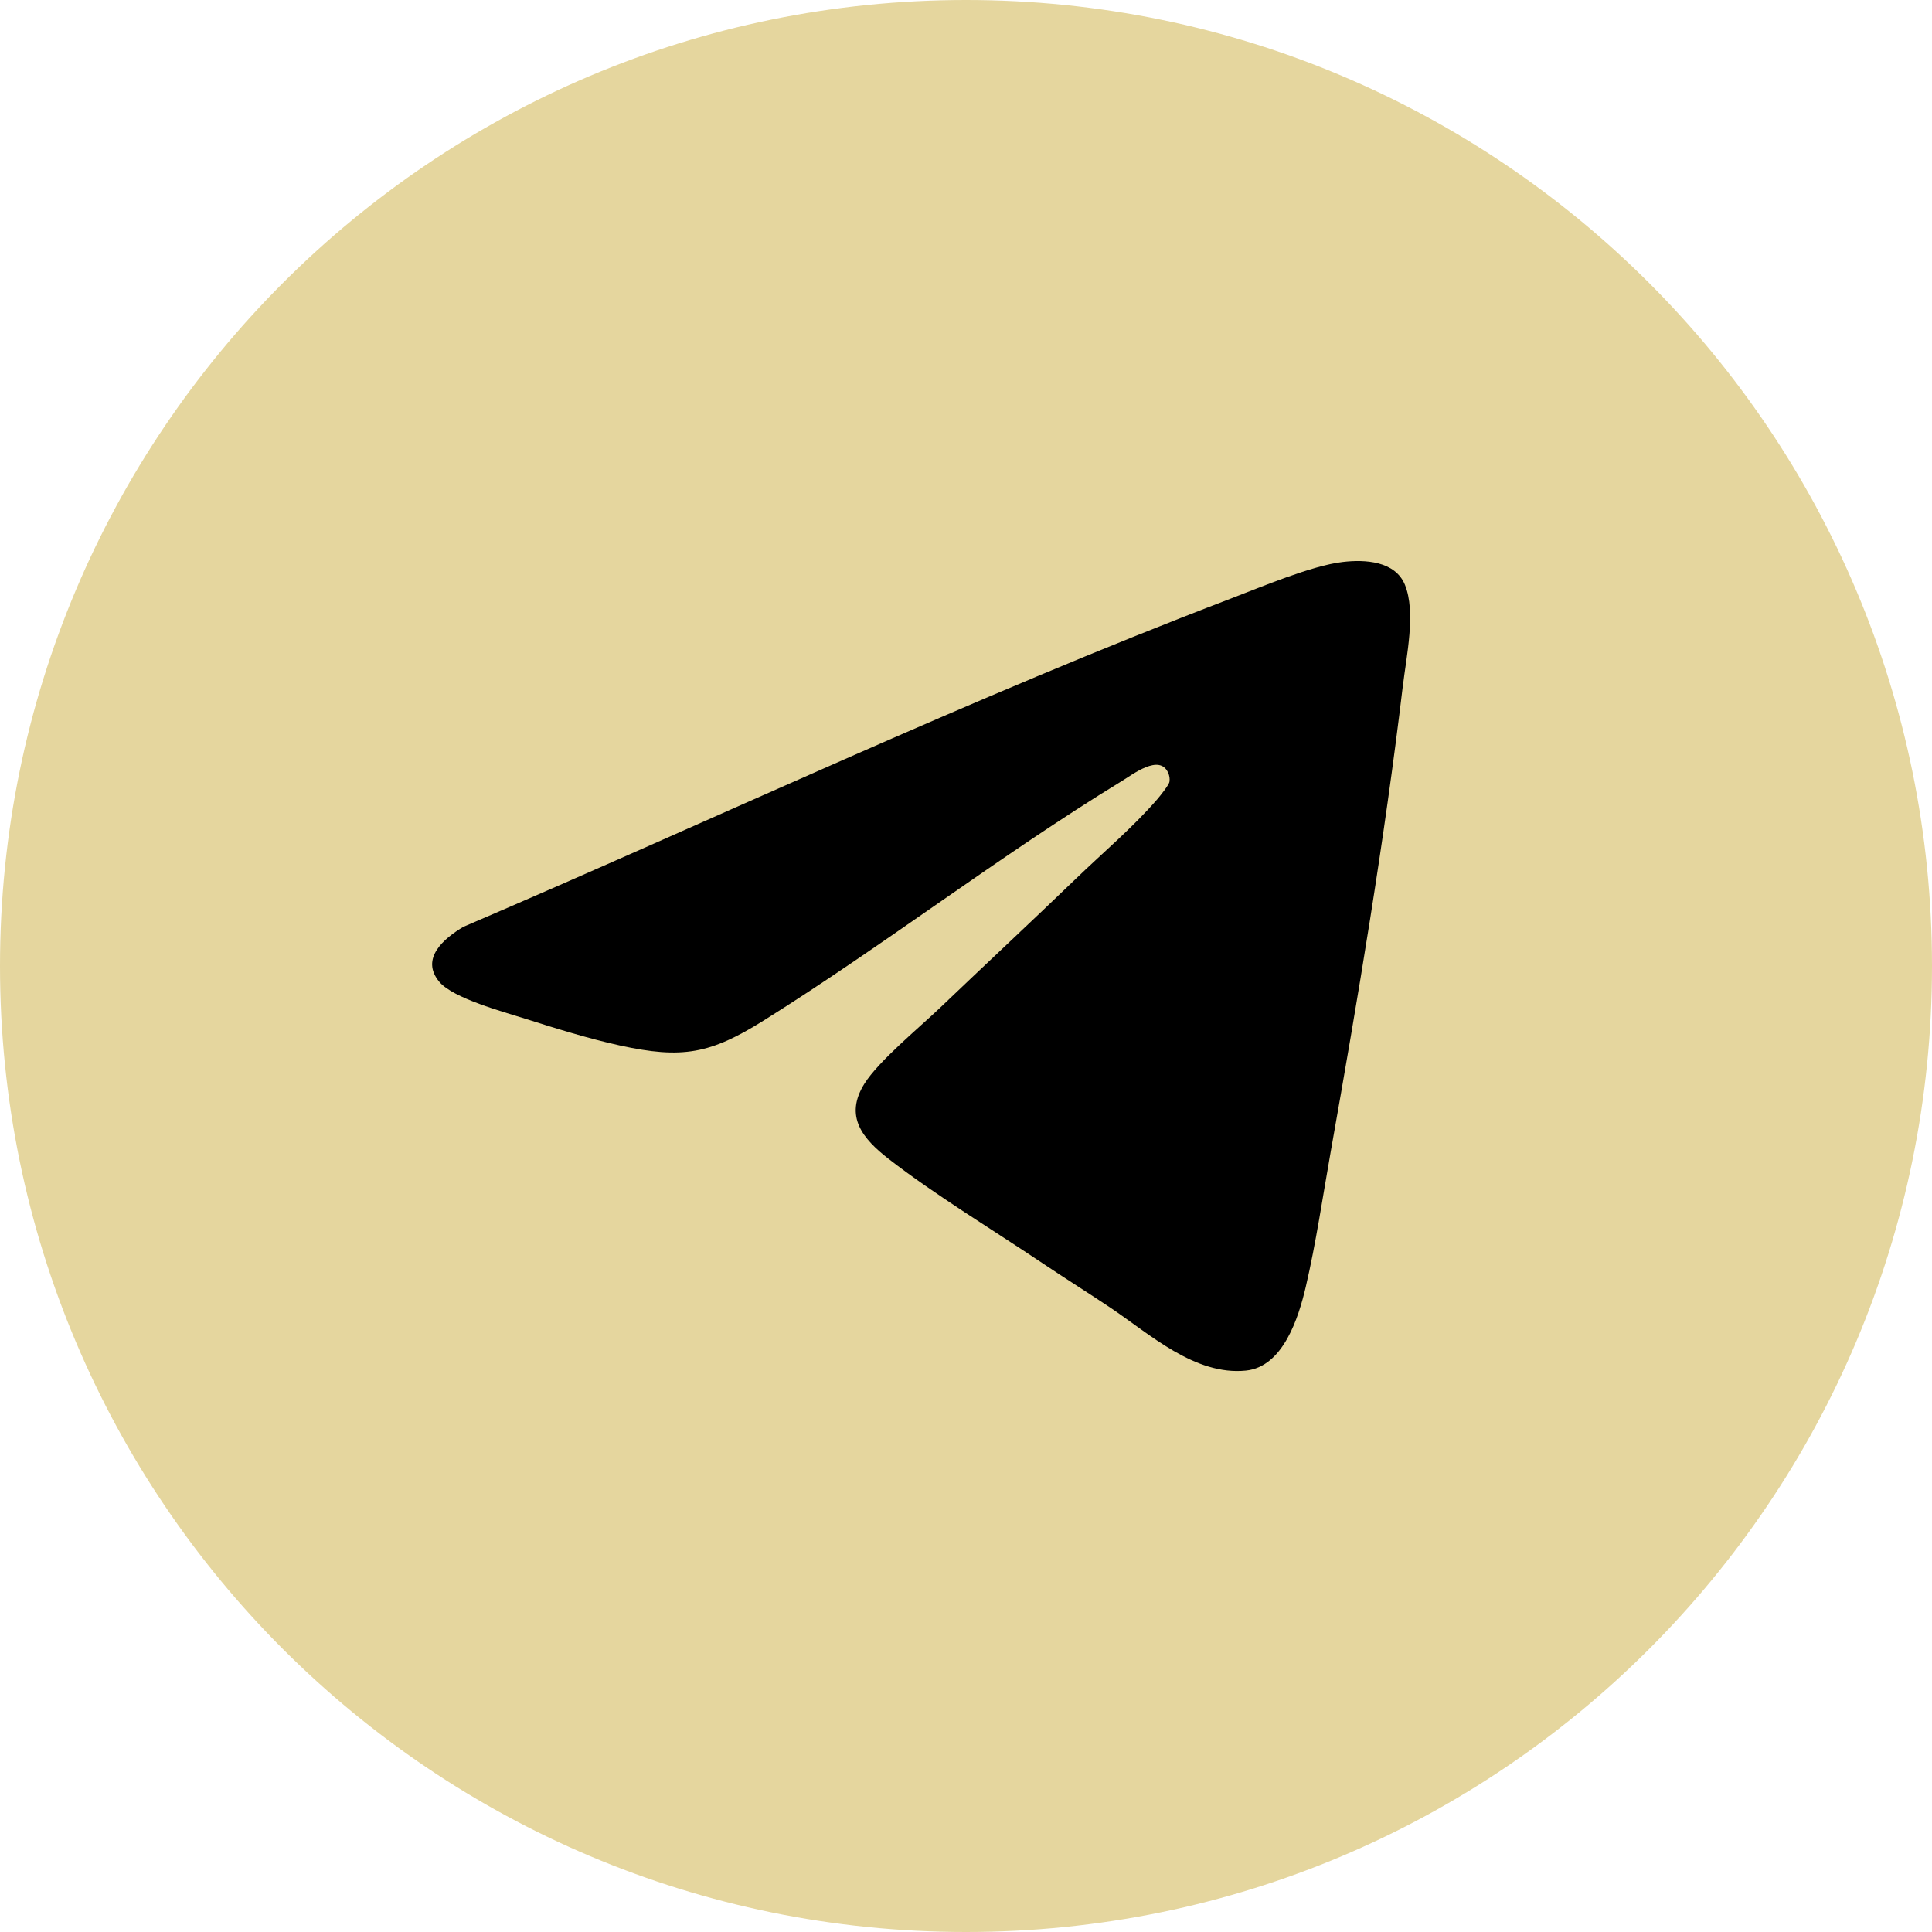
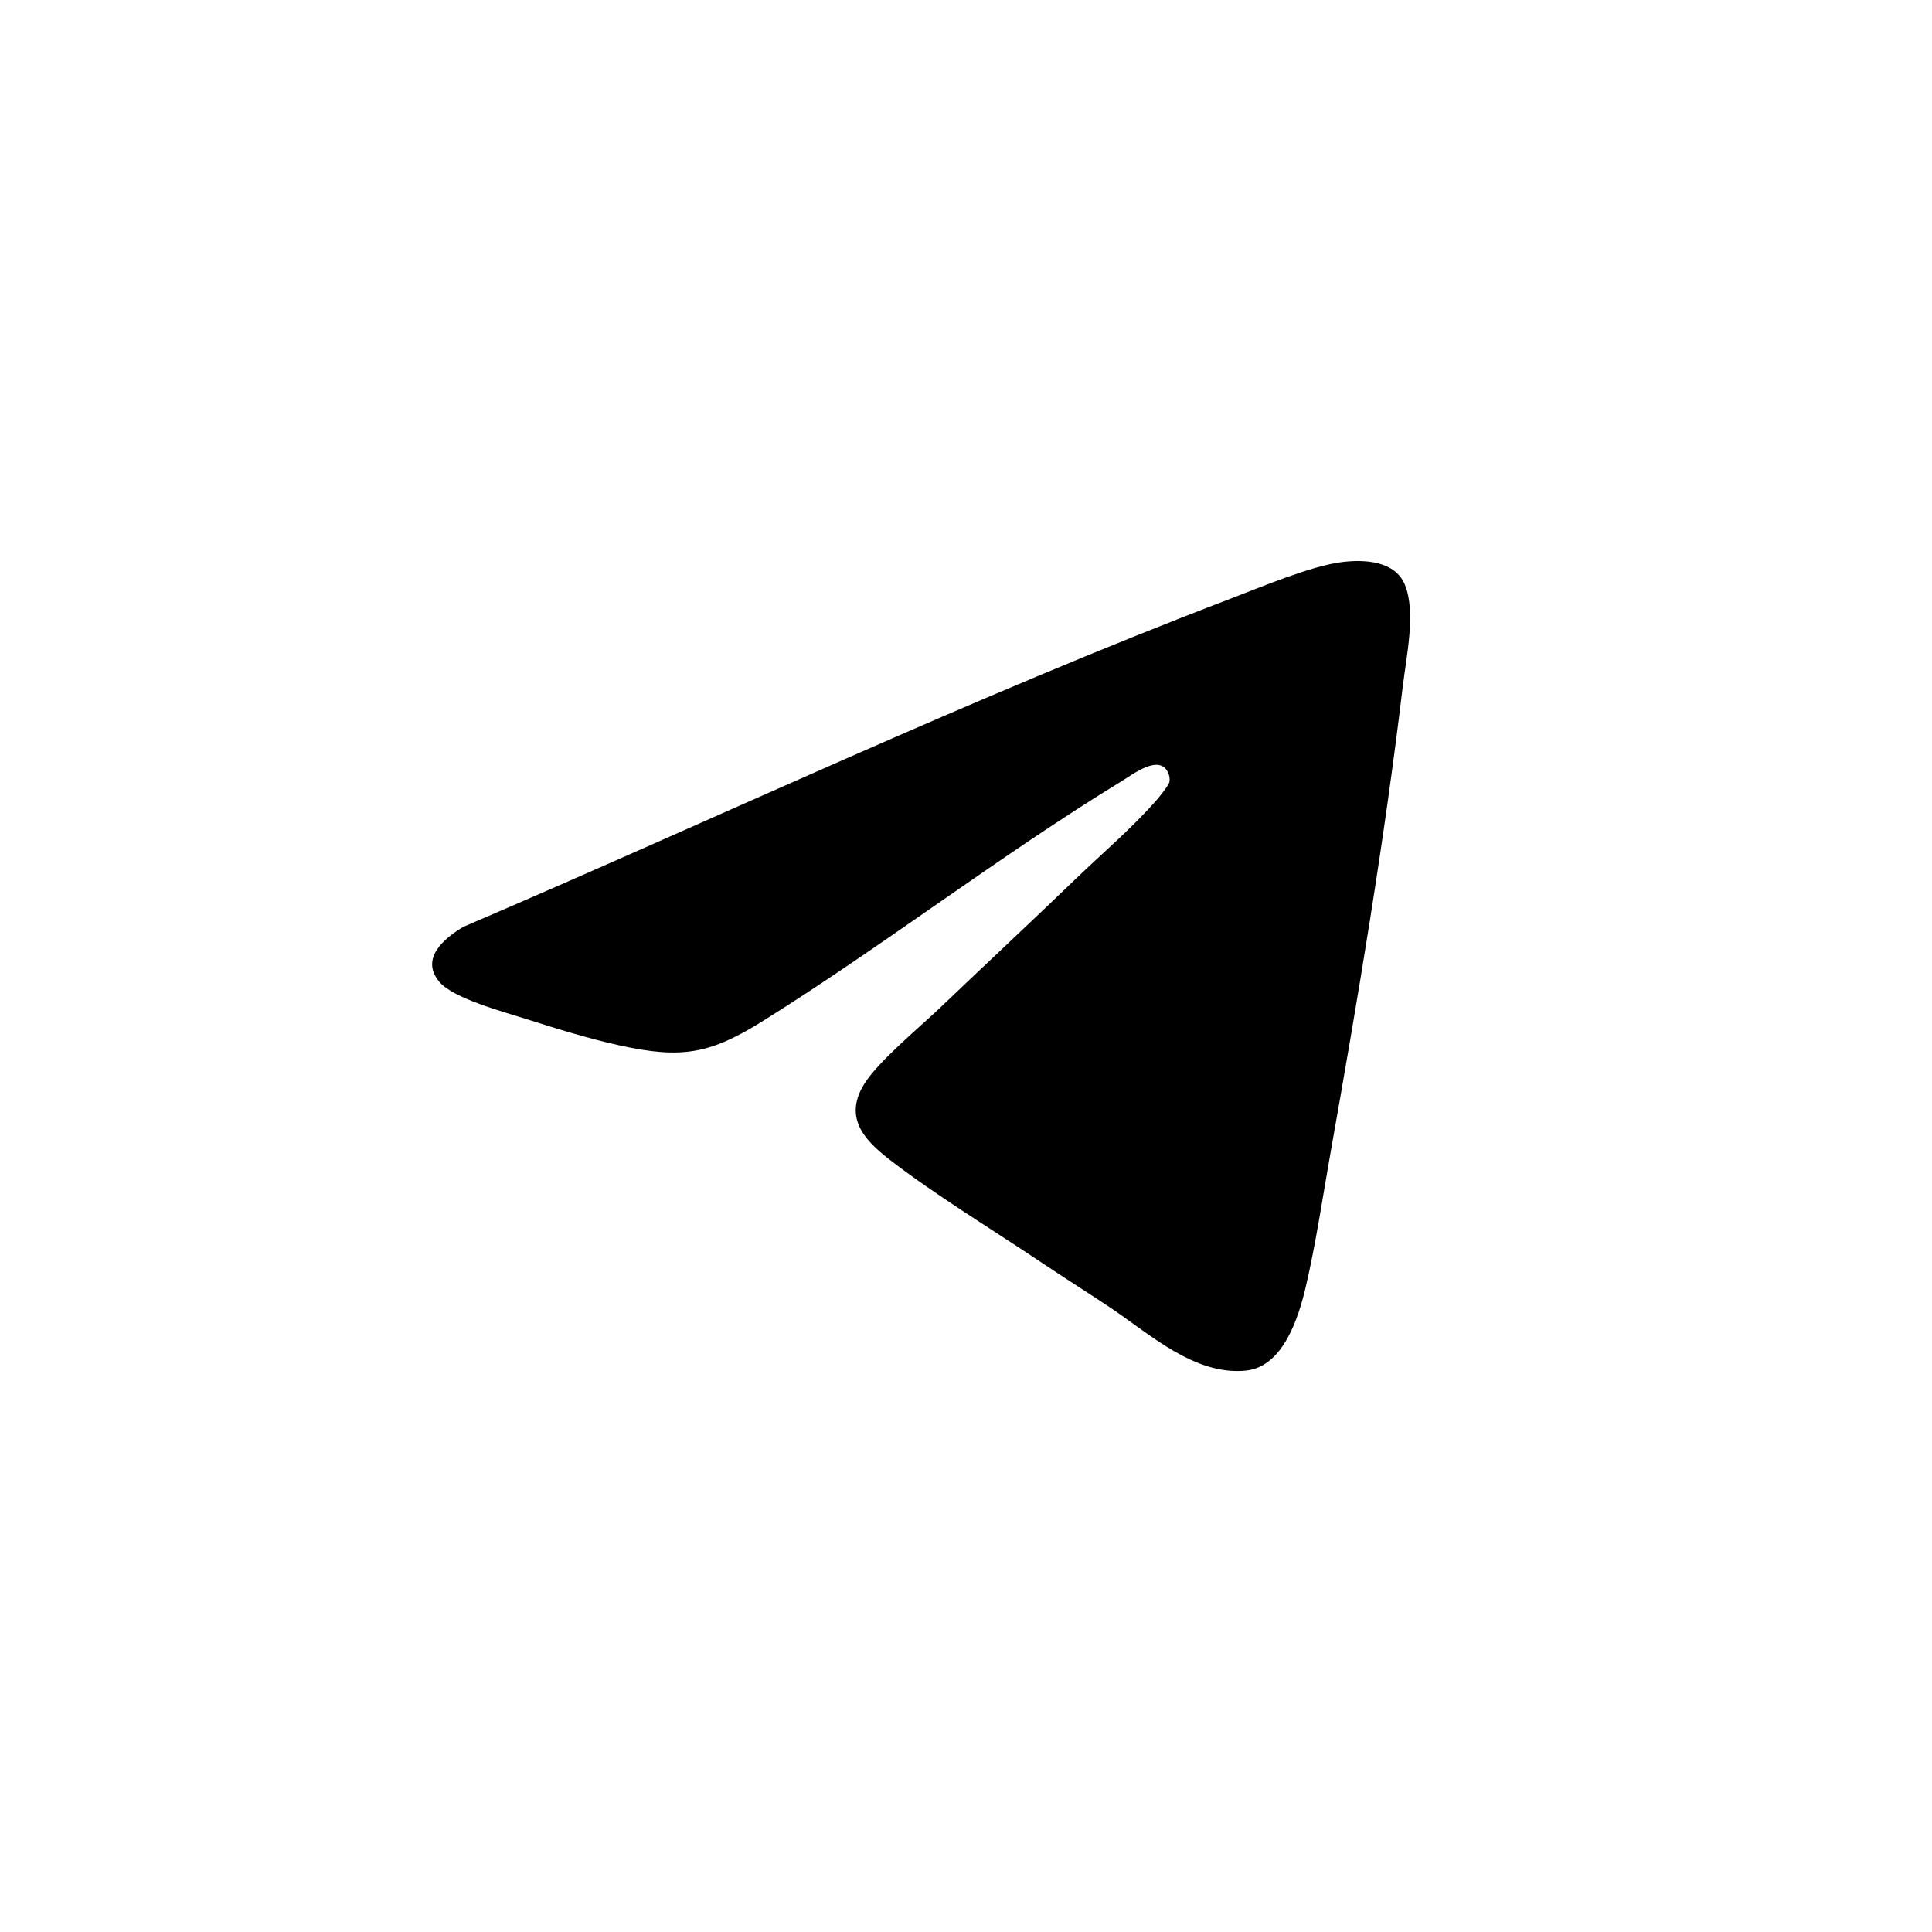
<svg xmlns="http://www.w3.org/2000/svg" id="_Слой_2" data-name="Слой 2" viewBox="0 0 500 500">
  <defs>
    <style> .cls-1 { fill: #e5d69e; } </style>
  </defs>
  <g id="_Слой_1-2" data-name="Слой 1">
    <g>
-       <path class="cls-1" d="M500,250c0,138.08-111.93,250-250,250S0,388.08,0,250,111.93,0,250,0s250,111.93,250,250Z" />
      <path d="M363.07,177.36c-4.78,40.2-11.62,80.88-18.69,120.74-2.02,11.41-3.82,23.68-6.44,34.9-1.87,7.99-5.85,20.75-15.53,21.71-13.2,1.32-24.87-9.46-35.06-16.29-5.81-3.89-11.75-7.61-17.56-11.51-12.74-8.56-27.86-17.71-39.79-26.97-6.73-5.23-11.56-11-6.32-19.43,3.63-5.84,14.18-14.53,19.48-19.58,11.78-11.26,23.67-22.32,35.4-33.63,6.88-6.64,14.63-13.16,20.91-20.42.7-.81,3.05-3.72,3.18-4.55.13-.84,0-1.6-.35-2.37-2.24-4.92-9.12.44-12.06,2.23-31.6,19.33-61.19,42.24-92.54,61.88-13.86,8.69-21.12,10.04-37.31,6.49-8.11-1.78-16.51-4.39-24.44-6.91-5.61-1.78-18.68-5.28-22.25-9.55-5.03-6.02,1.18-11.23,6.21-14.23,66.05-28.28,131.32-59.27,198.5-84.91,7.88-3.01,21.07-8.59,29.08-9.52,5.78-.68,13.58-.27,16.11,5.92,2.88,7.06.37,18.51-.52,26.01Z" />
    </g>
  </g>
</svg>